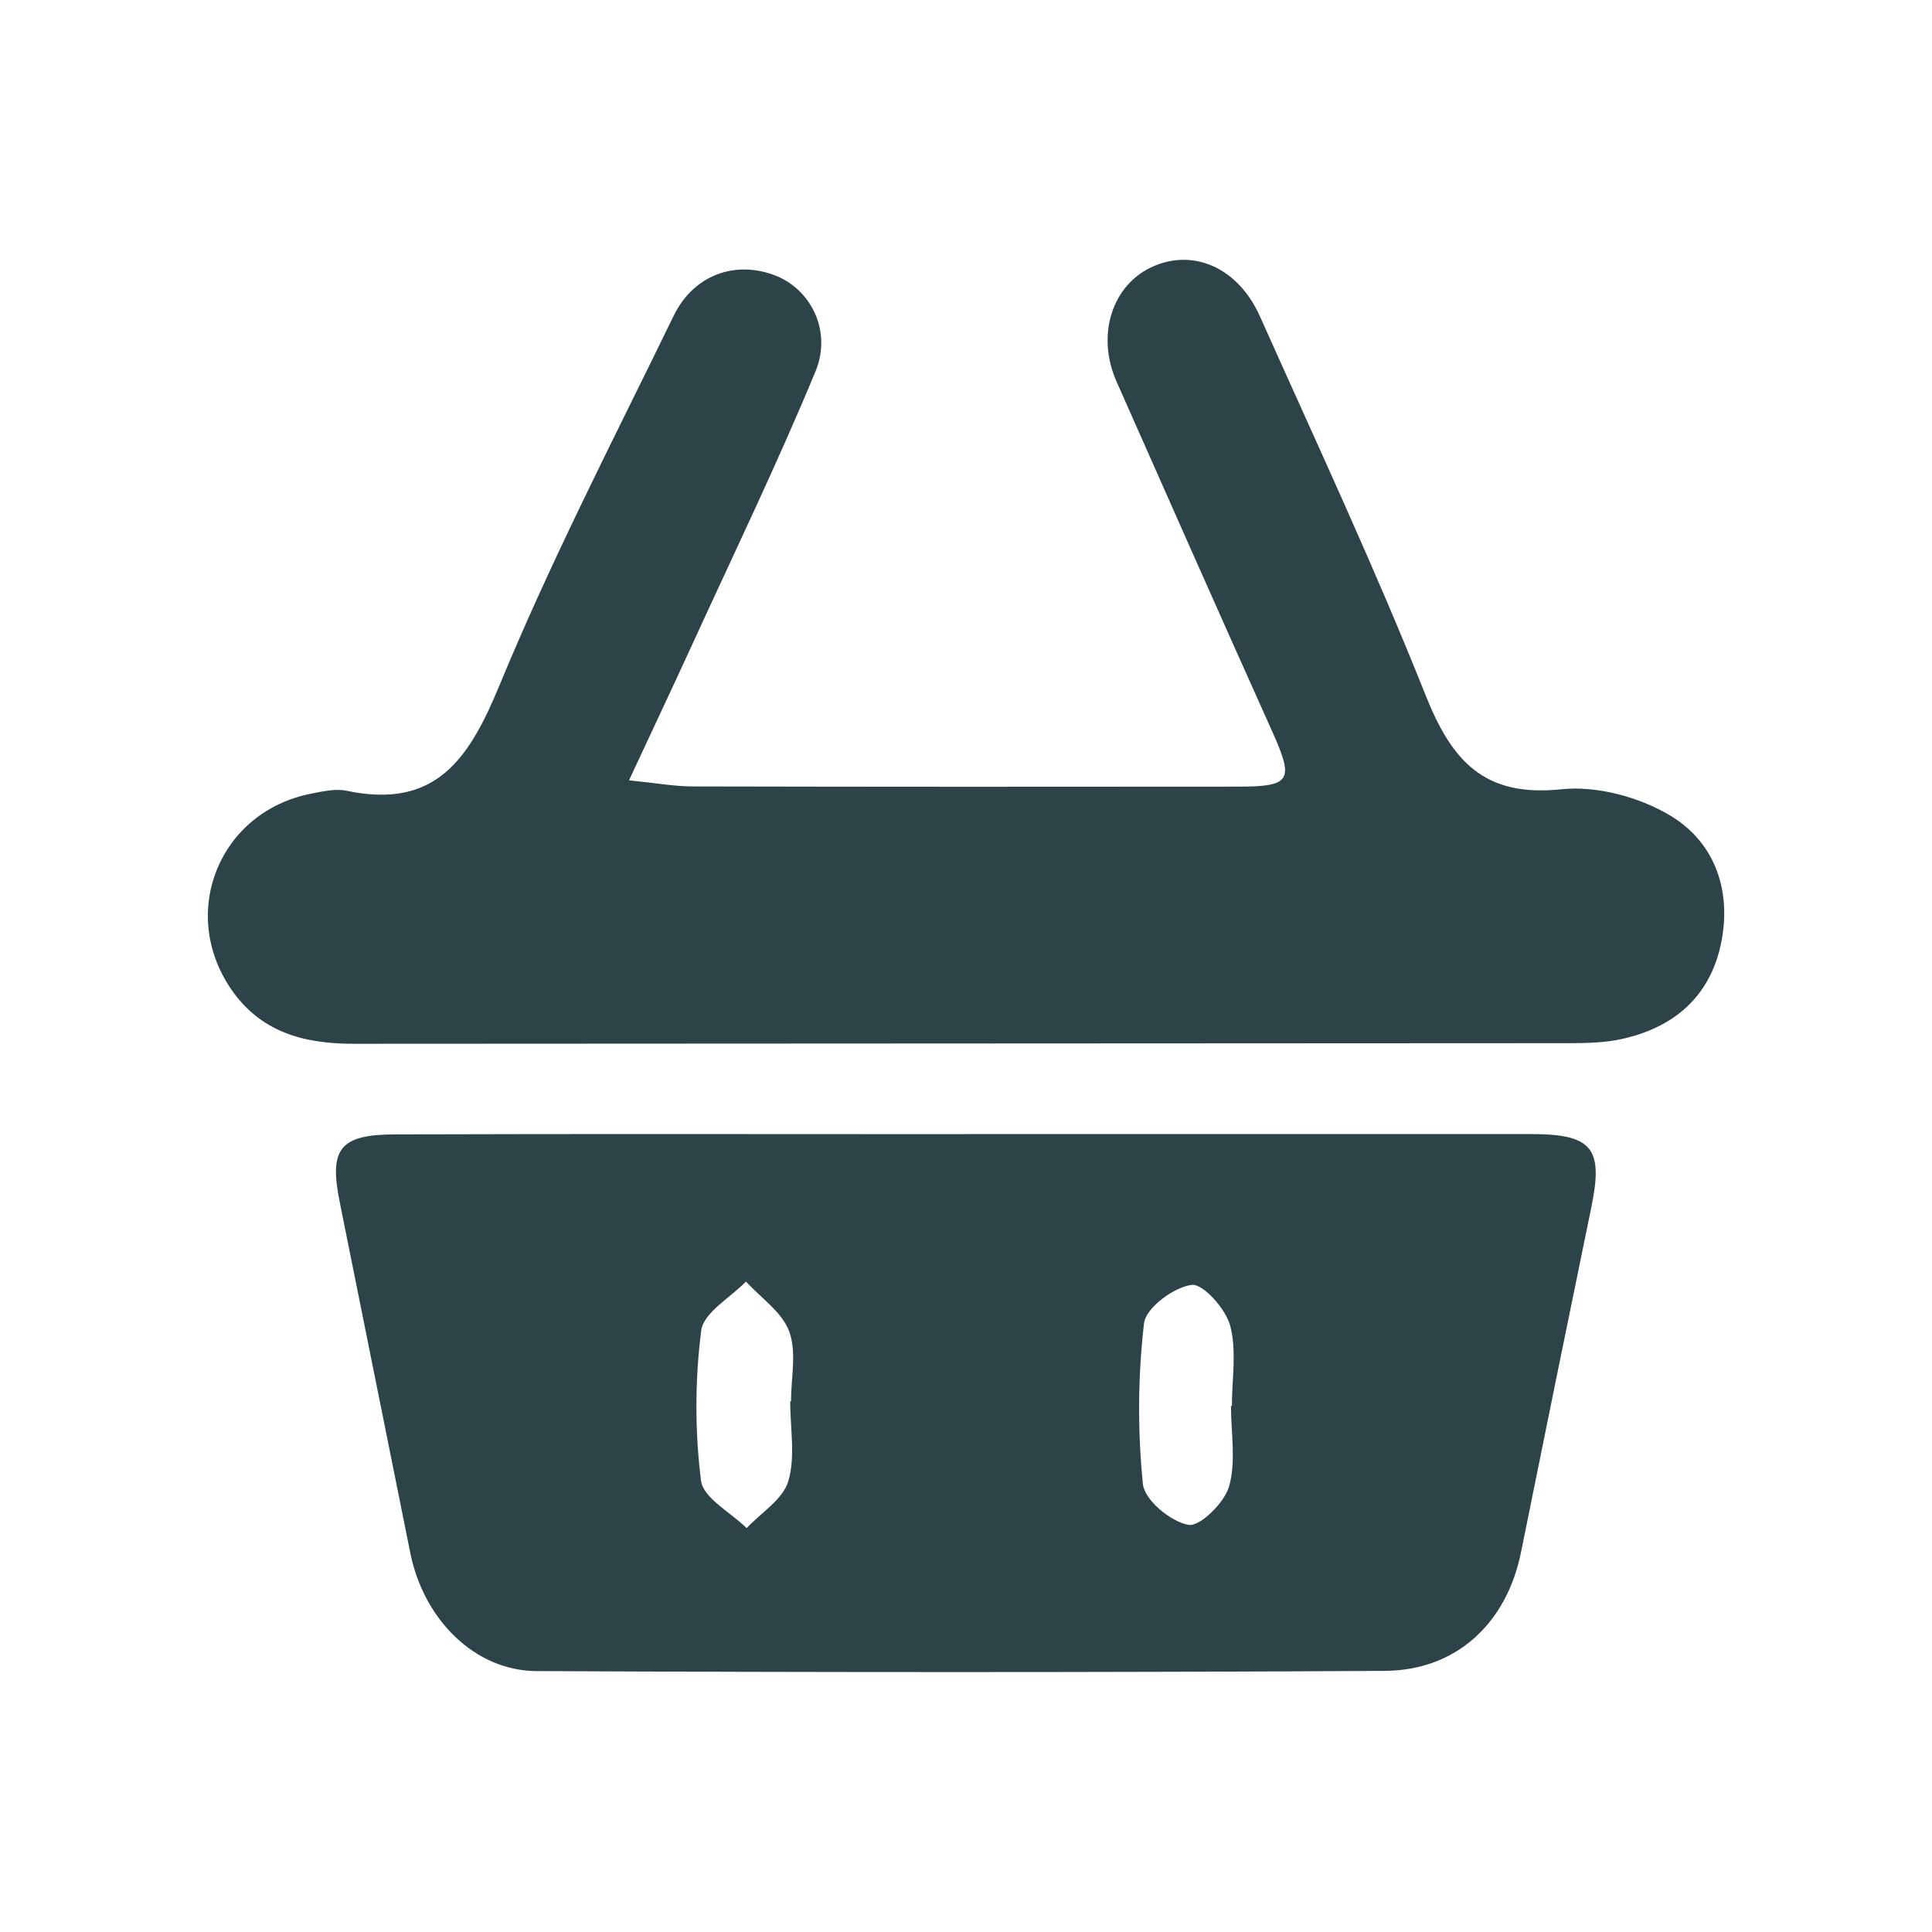
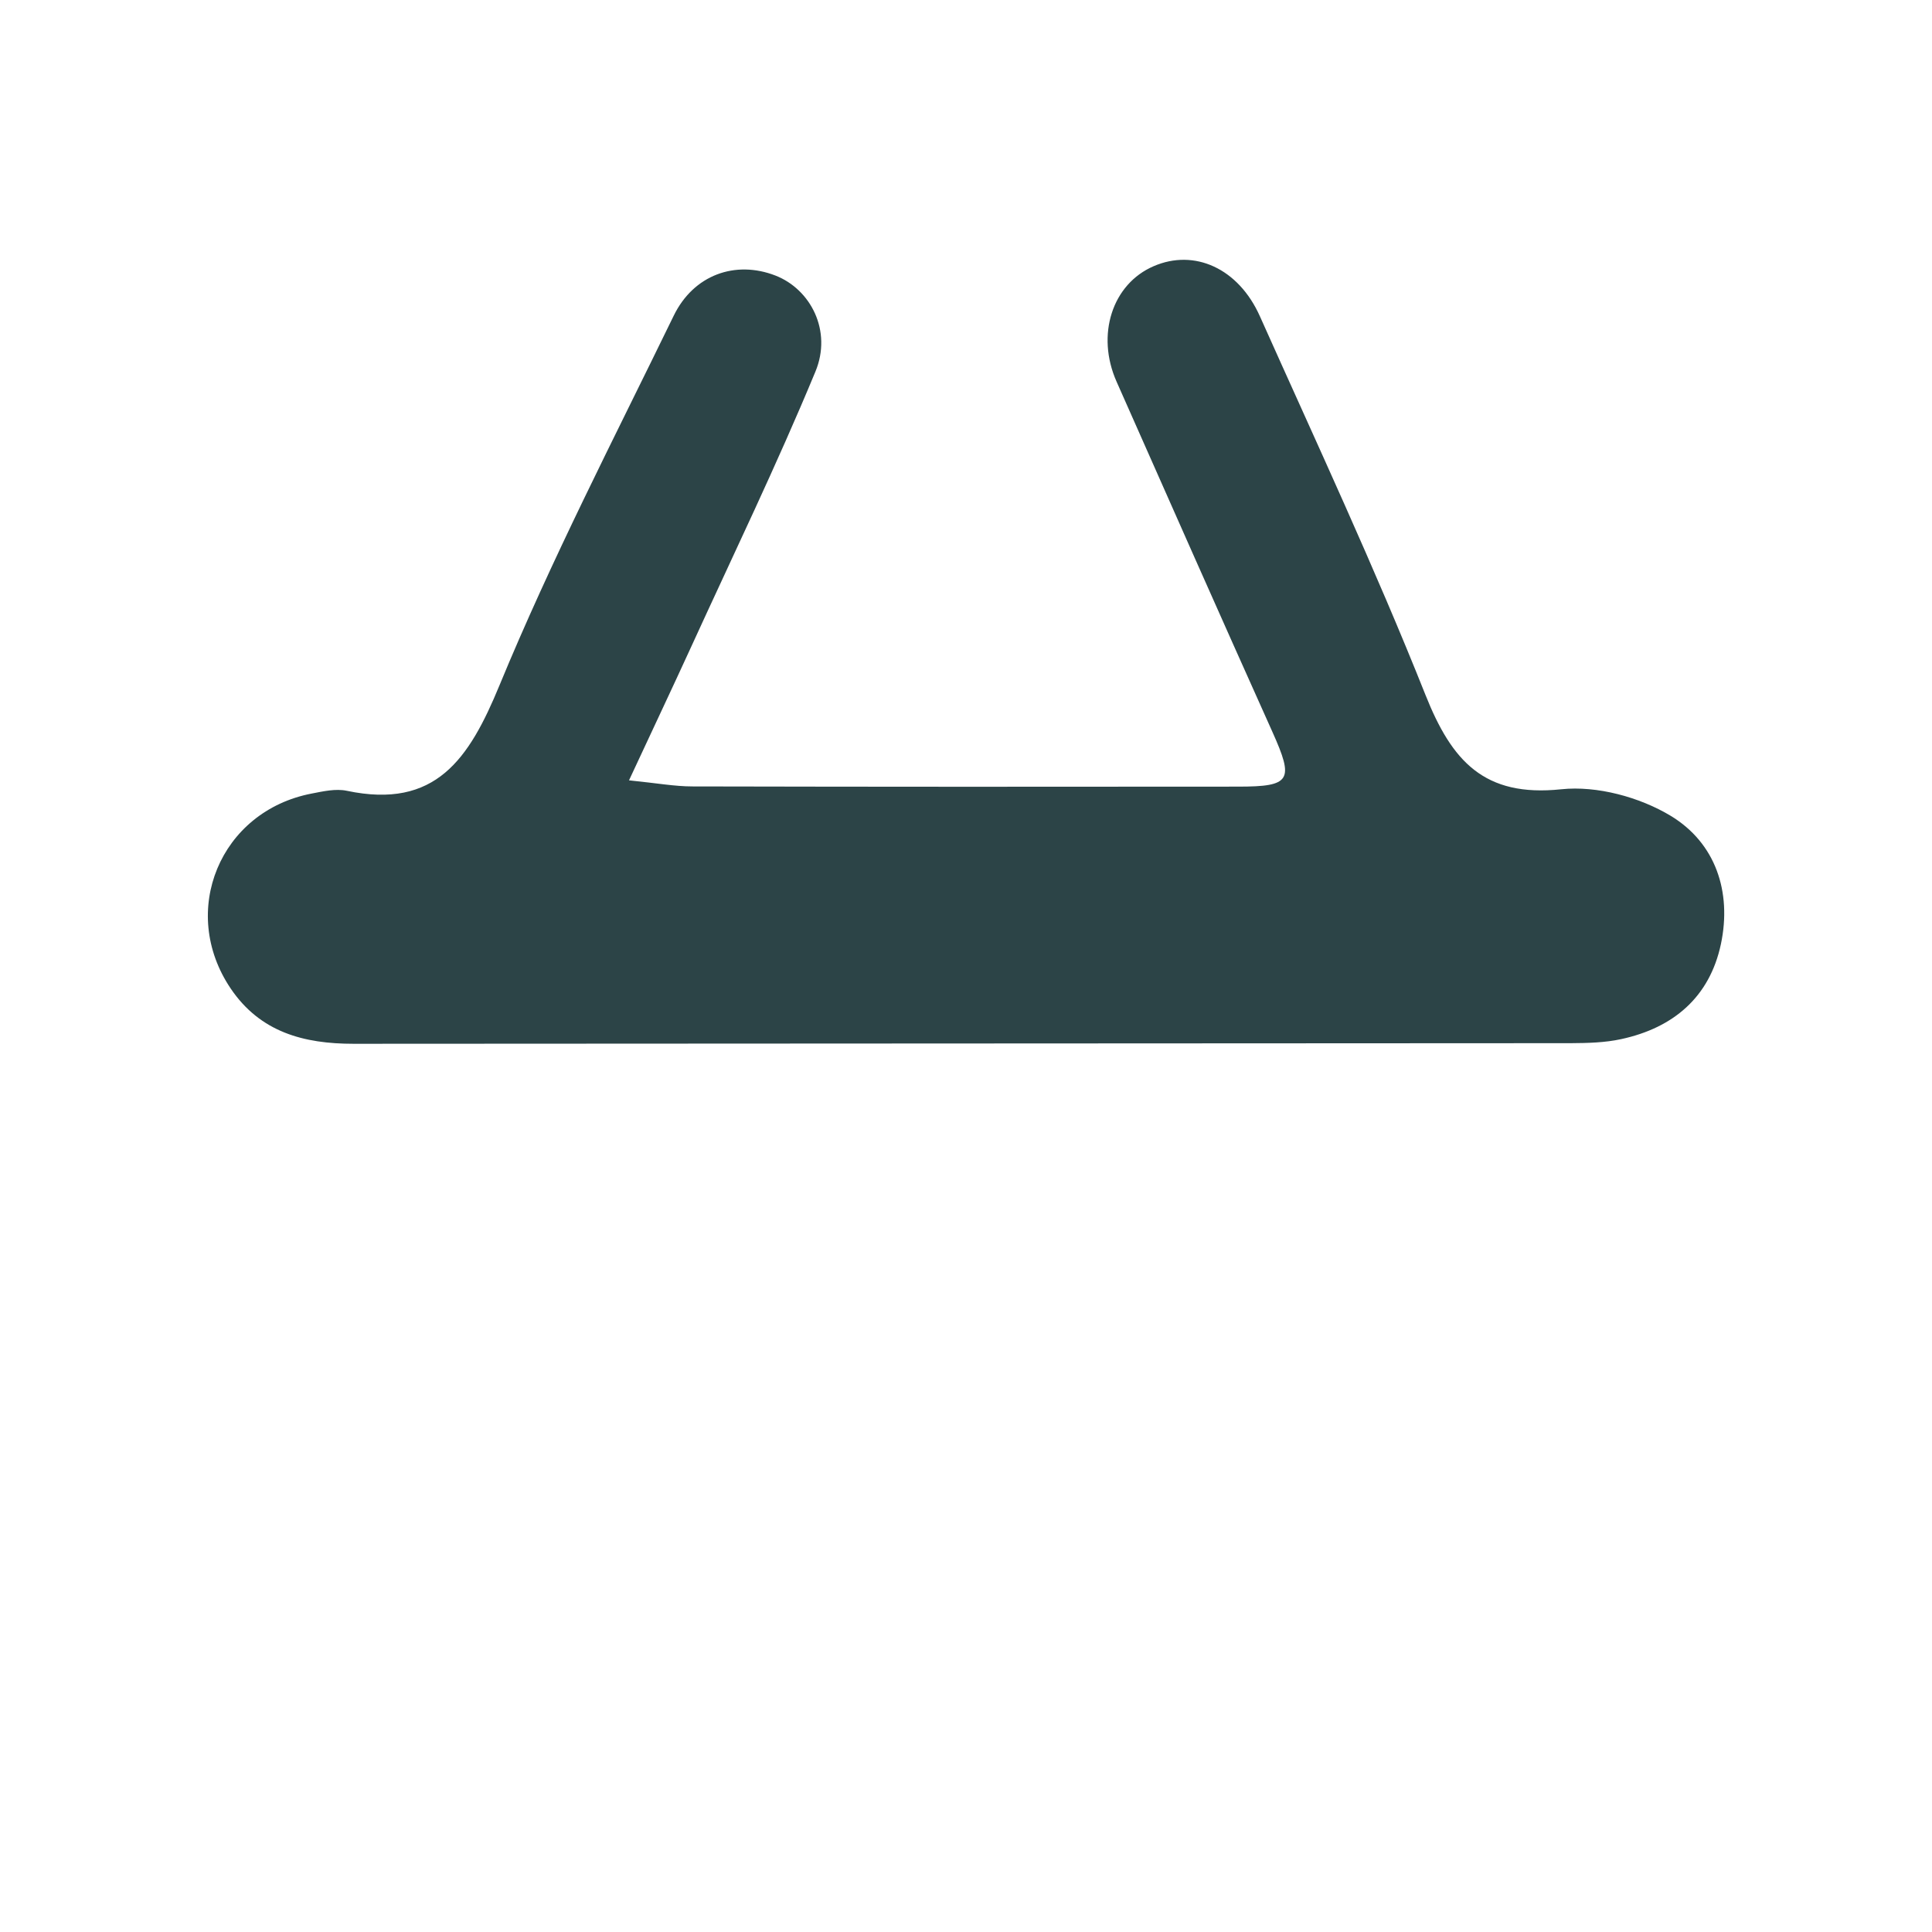
<svg xmlns="http://www.w3.org/2000/svg" id="Hero" viewBox="0 0 190 190">
  <defs>
    <style>
      .cls-1 {
        fill: #2c4447;
        stroke-width: 0px;
      }
    </style>
  </defs>
-   <path class="cls-1" d="m94.99,111.53c18.54,0,37.07-.01,55.61,0,5.99,0,7.09,1.4,5.91,7.13-2.33,11.33-4.64,22.66-6.93,34-1.4,6.93-6.31,11.62-13.41,11.66-27.8.16-55.61.15-83.42.02-6.07-.03-11.09-5.09-12.4-11.62-2.31-11.5-4.62-23-6.94-34.5-1.06-5.24-.02-6.65,5.47-6.66,18.7-.06,37.41-.02,56.11-.02,0,0,0-.02,0-.02Zm-17.28,26.29s.05,0,.08,0c0-2.31.57-4.82-.17-6.86-.69-1.91-2.78-3.31-4.26-4.93-1.54,1.6-4.18,3.06-4.4,4.82-.62,4.86-.63,9.9-.02,14.76.22,1.72,2.92,3.12,4.49,4.67,1.42-1.52,3.57-2.83,4.1-4.62.71-2.43.18-5.22.18-7.85Zm43.35.45s.06,0,.09,0c0-2.65.49-5.43-.17-7.9-.44-1.66-2.68-4.16-3.8-4.01-1.76.24-4.49,2.25-4.67,3.77-.61,5.22-.64,10.59-.11,15.83.16,1.56,2.73,3.69,4.47,4,1.14.2,3.55-2.18,4.01-3.8.69-2.45.18-5.24.18-7.89Z" />
  <path class="cls-1" d="m61.85,76.74c2.77.28,4.51.6,6.25.6,17.89.04,35.77.04,53.66.02,5.21,0,5.51-.62,3.37-5.39-5.15-11.46-10.23-22.94-15.32-34.43-2.05-4.62-.42-9.61,3.64-11.36,4.01-1.74,8.35.2,10.46,4.94,5.53,12.37,11.27,24.65,16.28,37.23,2.58,6.48,5.75,10.07,13.35,9.27,3.5-.37,7.71.77,10.76,2.61,4.4,2.66,6.03,7.45,4.94,12.62-1.11,5.21-4.67,8.23-9.8,9.34-1.6.35-3.29.39-4.94.4-39.91.03-79.83.03-119.74.06-4.87,0-9.16-1.13-12.07-5.43-5.13-7.59-1.06-17.45,7.97-19.18,1.13-.22,2.36-.5,3.45-.27,8.73,1.84,12.02-3.12,15.01-10.37,5.1-12.36,11.27-24.29,17.13-36.34,1.96-4.04,6.07-5.49,10.01-3.96,3.45,1.34,5.6,5.43,3.93,9.45-3.79,9.15-8.11,18.08-12.23,27.09-1.85,4.04-3.75,8.05-6.1,13.1Z" />
</svg>